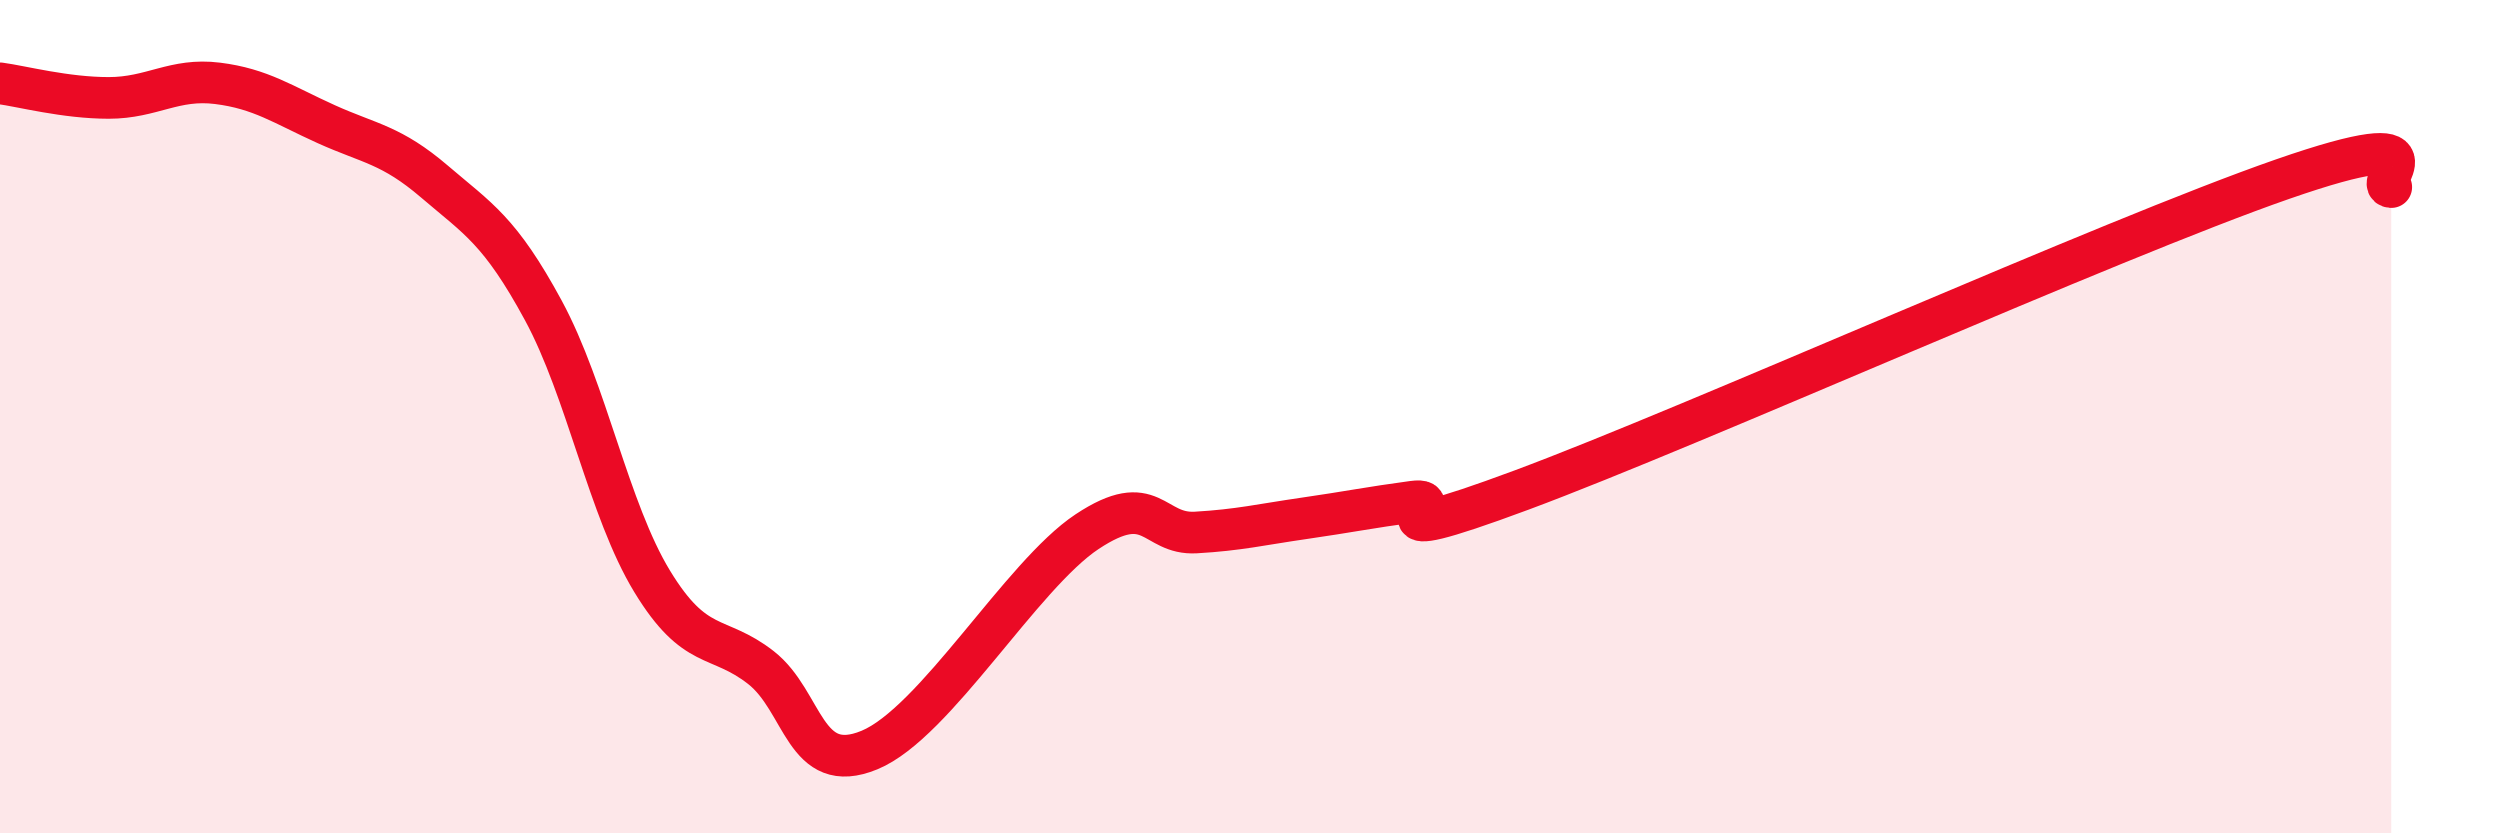
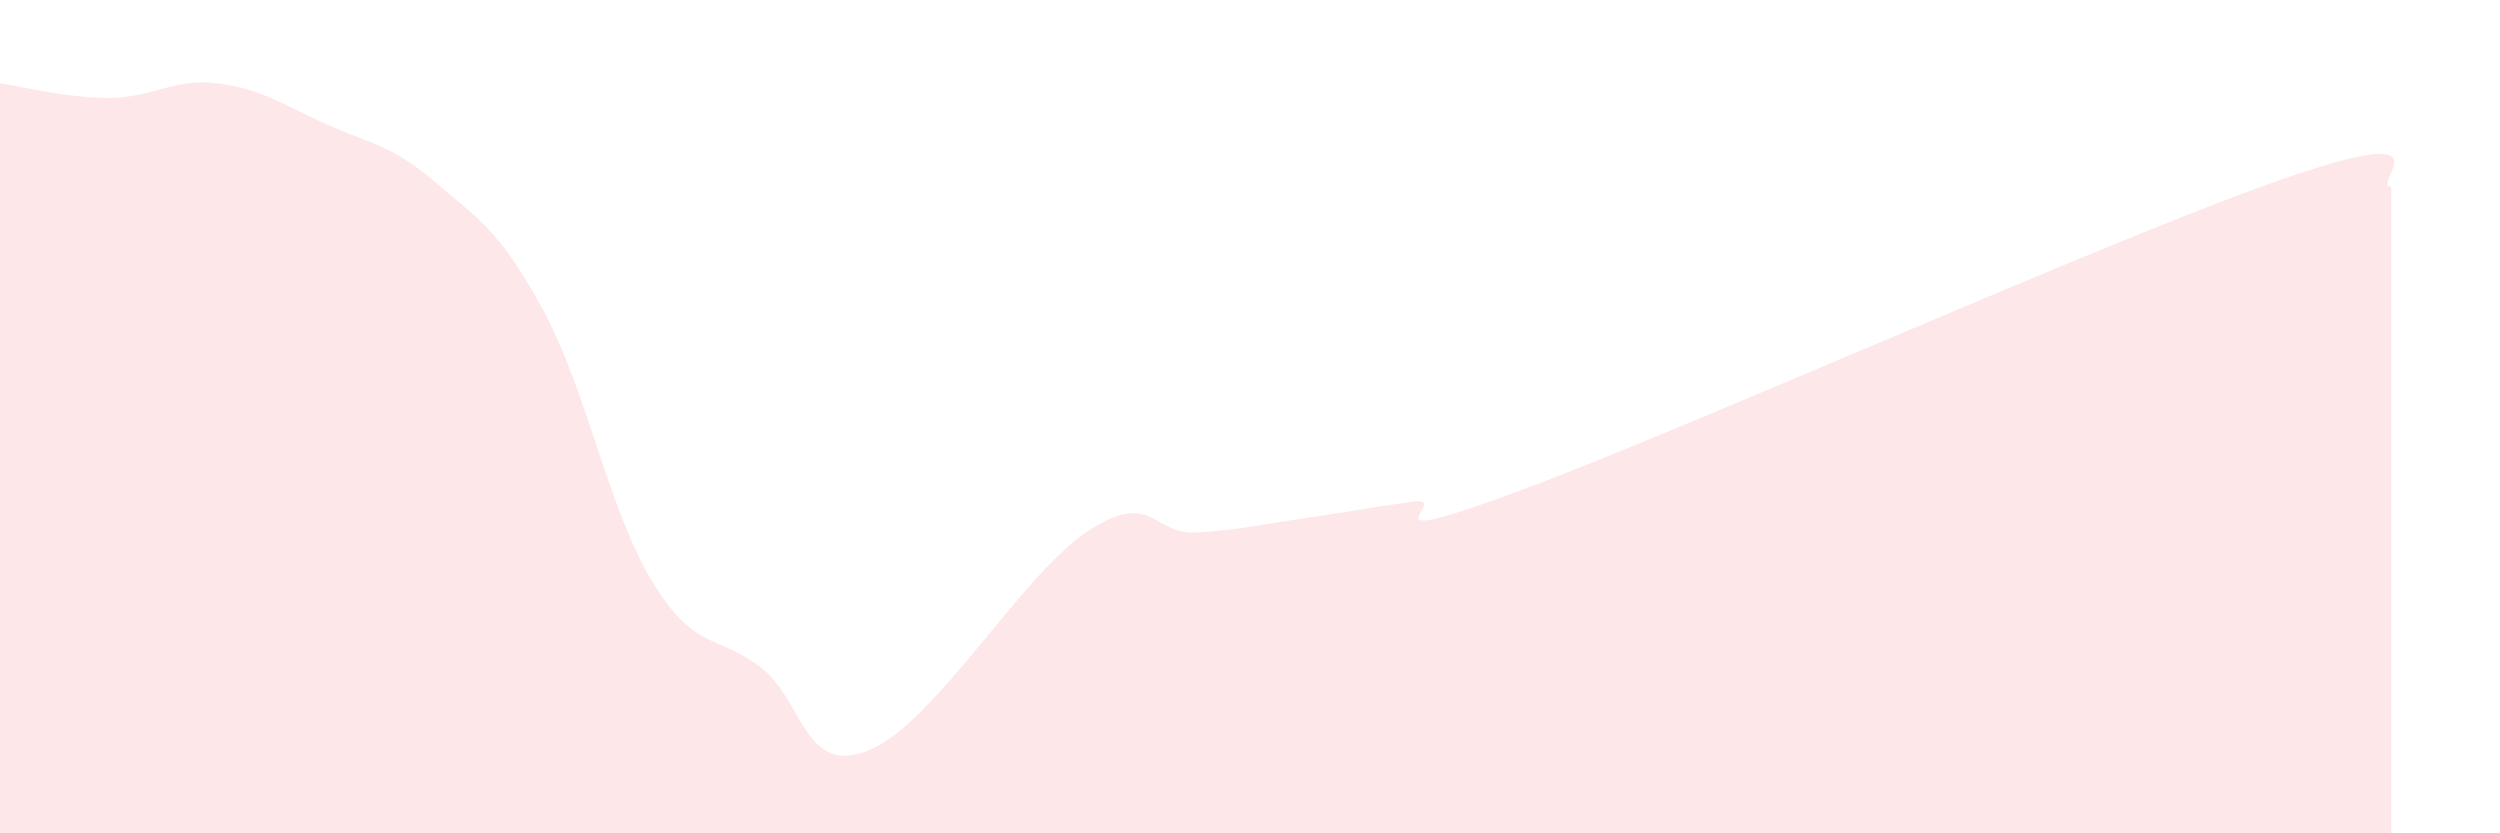
<svg xmlns="http://www.w3.org/2000/svg" width="60" height="20" viewBox="0 0 60 20">
  <path d="M 0,2 C 0.52,2.07 1.57,2.35 2.61,2.35 C 3.65,2.35 4.18,1.87 5.22,2 C 6.26,2.13 6.79,2.51 7.83,2.98 C 8.87,3.45 9.39,3.47 10.43,4.36 C 11.47,5.25 12,5.53 13.04,7.45 C 14.08,9.37 14.61,12.24 15.65,13.95 C 16.69,15.66 17.22,15.21 18.26,16.02 C 19.3,16.83 19.3,18.65 20.87,18 C 22.44,17.35 24.52,13.8 26.09,12.76 C 27.66,11.72 27.66,12.84 28.7,12.78 C 29.74,12.72 30.26,12.59 31.3,12.44 C 32.34,12.29 32.87,12.18 33.91,12.04 C 34.95,11.9 32.35,13.31 36.52,11.76 C 40.69,10.21 50.61,5.75 54.78,4.3 C 58.95,2.85 56.87,4.45 57.39,4.49L57.39 20L0 20Z" fill="#EB0A25" opacity="0.1" stroke-linecap="round" stroke-linejoin="round" />
-   <path d="M 0,2 C 0.52,2.07 1.57,2.35 2.61,2.35 C 3.65,2.35 4.18,1.87 5.22,2 C 6.26,2.13 6.79,2.51 7.83,2.98 C 8.87,3.45 9.39,3.47 10.43,4.36 C 11.47,5.25 12,5.53 13.04,7.45 C 14.08,9.37 14.61,12.24 15.65,13.95 C 16.69,15.66 17.22,15.21 18.26,16.02 C 19.3,16.83 19.3,18.65 20.87,18 C 22.44,17.35 24.52,13.8 26.09,12.76 C 27.66,11.72 27.66,12.84 28.7,12.78 C 29.74,12.72 30.26,12.59 31.3,12.44 C 32.34,12.29 32.87,12.18 33.91,12.04 C 34.95,11.9 32.35,13.31 36.52,11.76 C 40.69,10.21 50.61,5.75 54.78,4.3 C 58.95,2.85 56.87,4.45 57.39,4.49" stroke="#EB0A25" stroke-width="1" fill="none" stroke-linecap="round" stroke-linejoin="round" />
</svg>